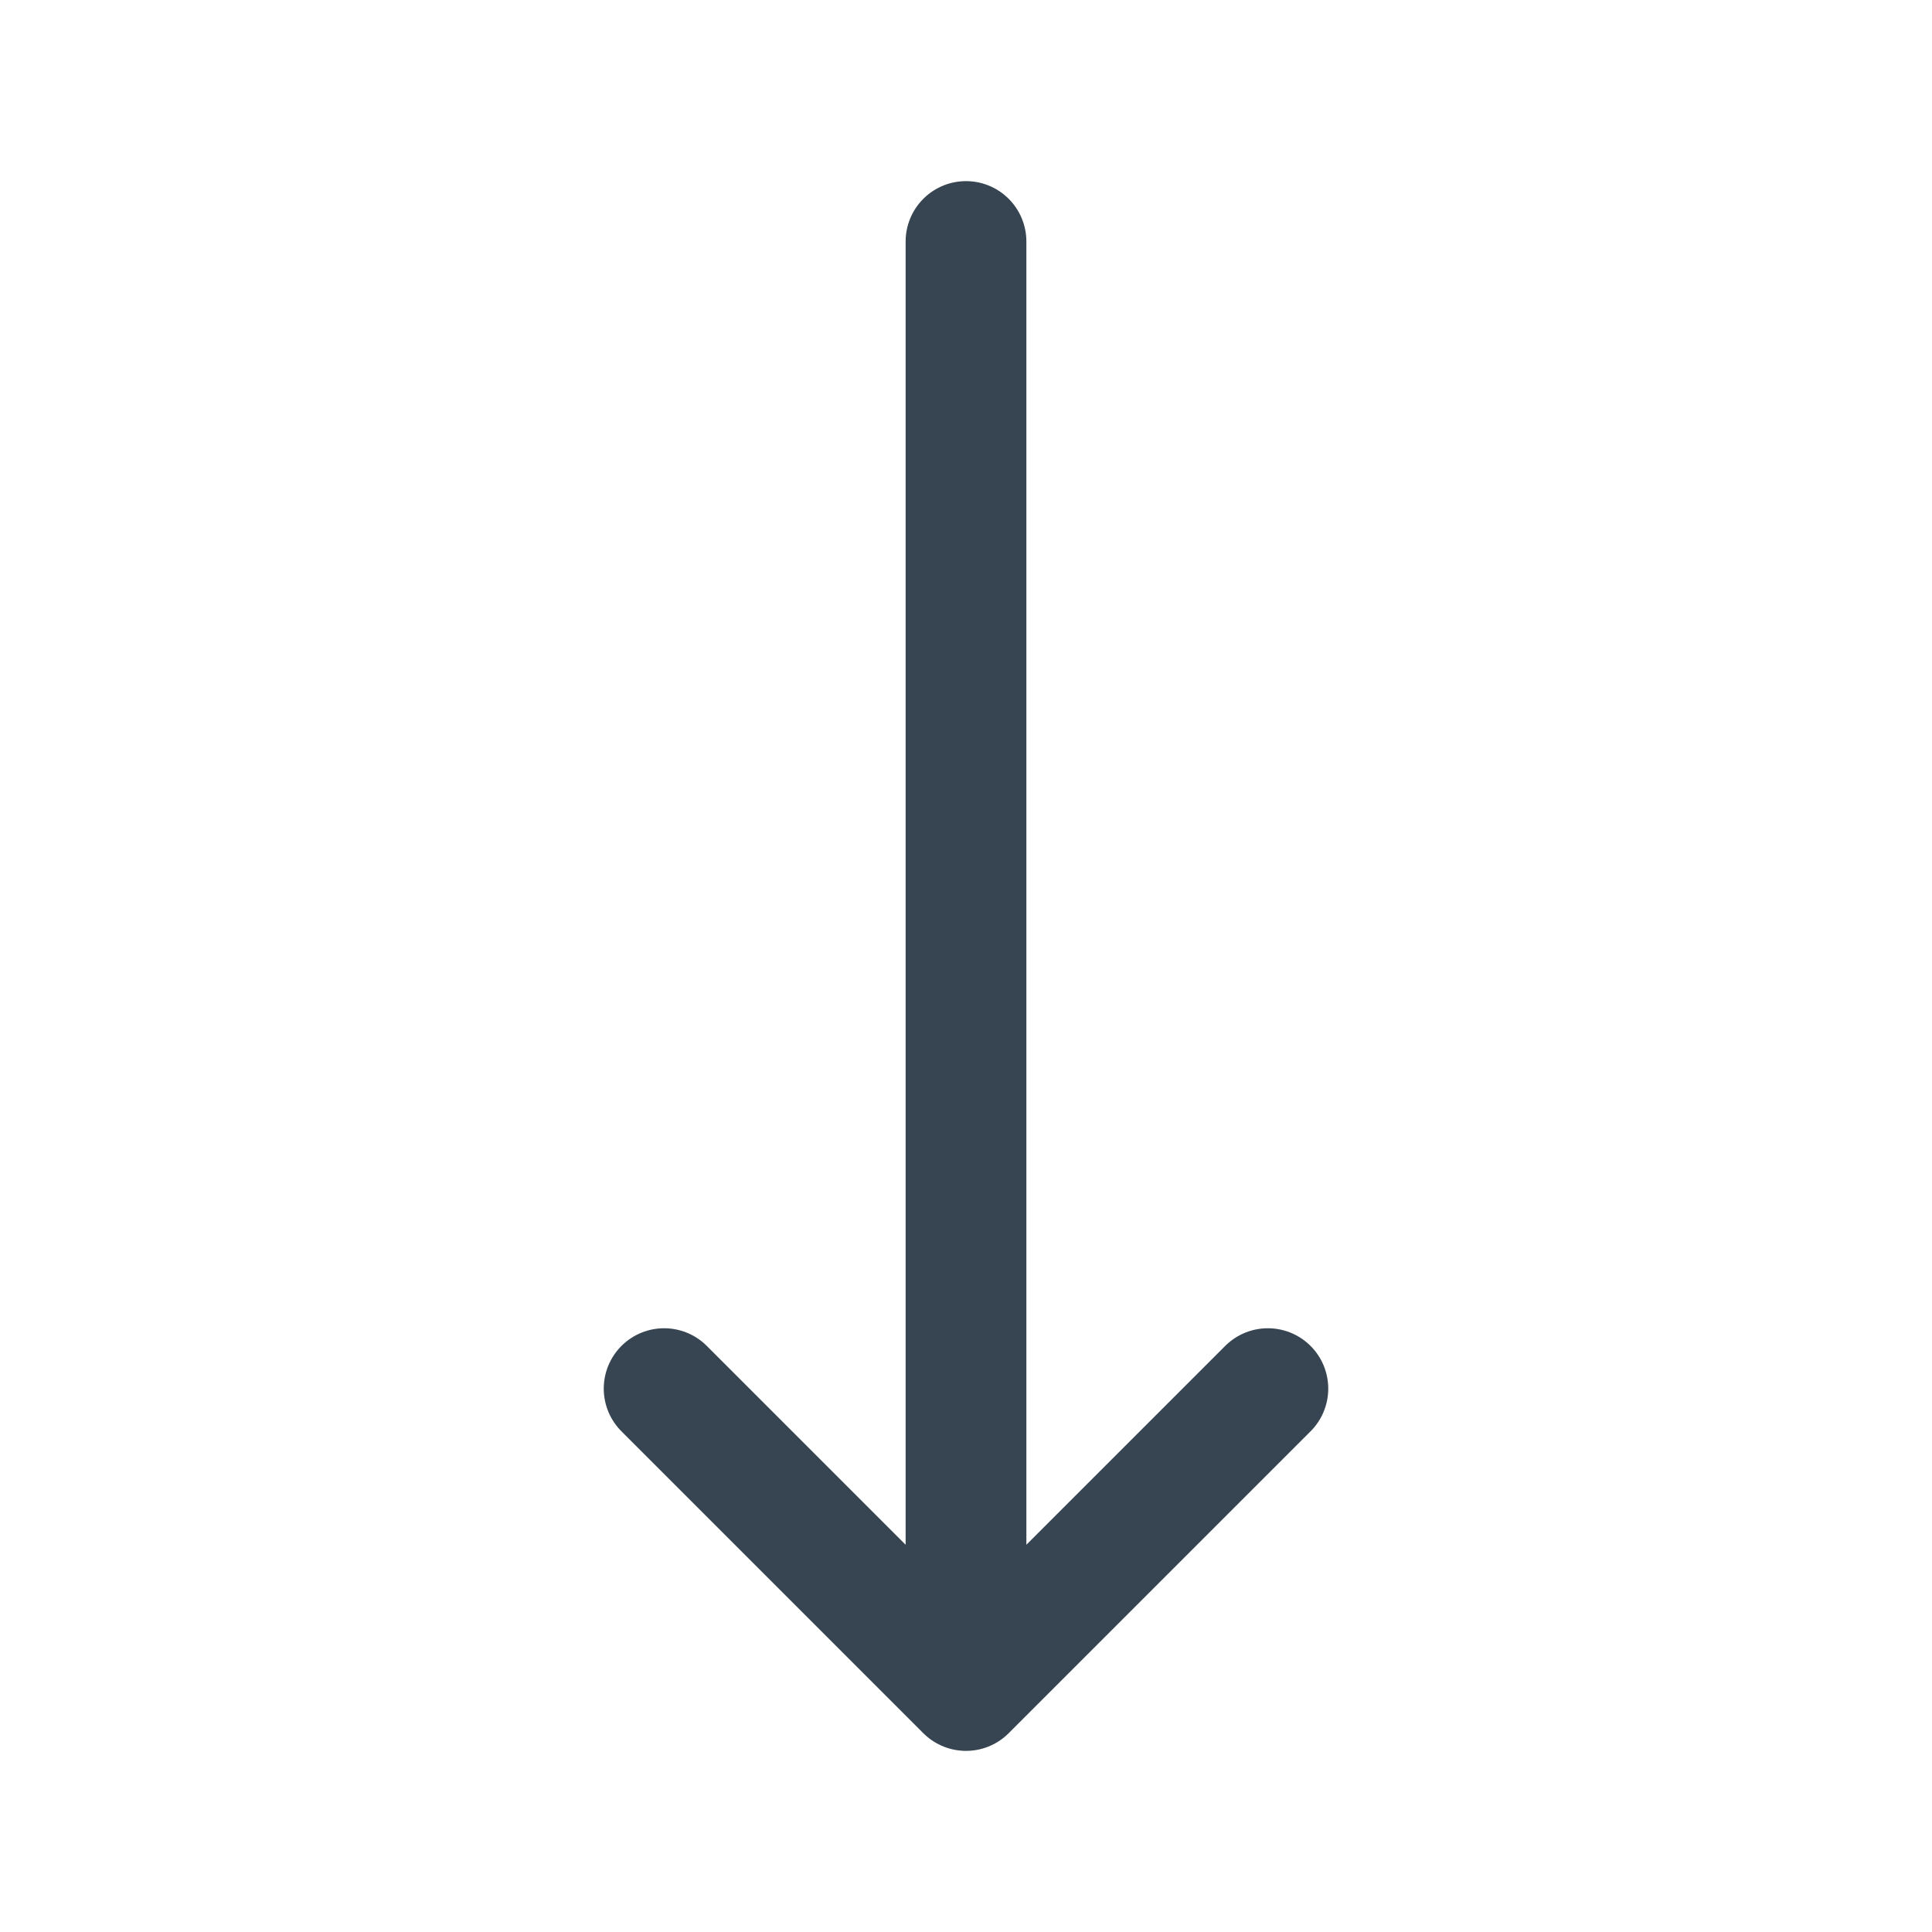
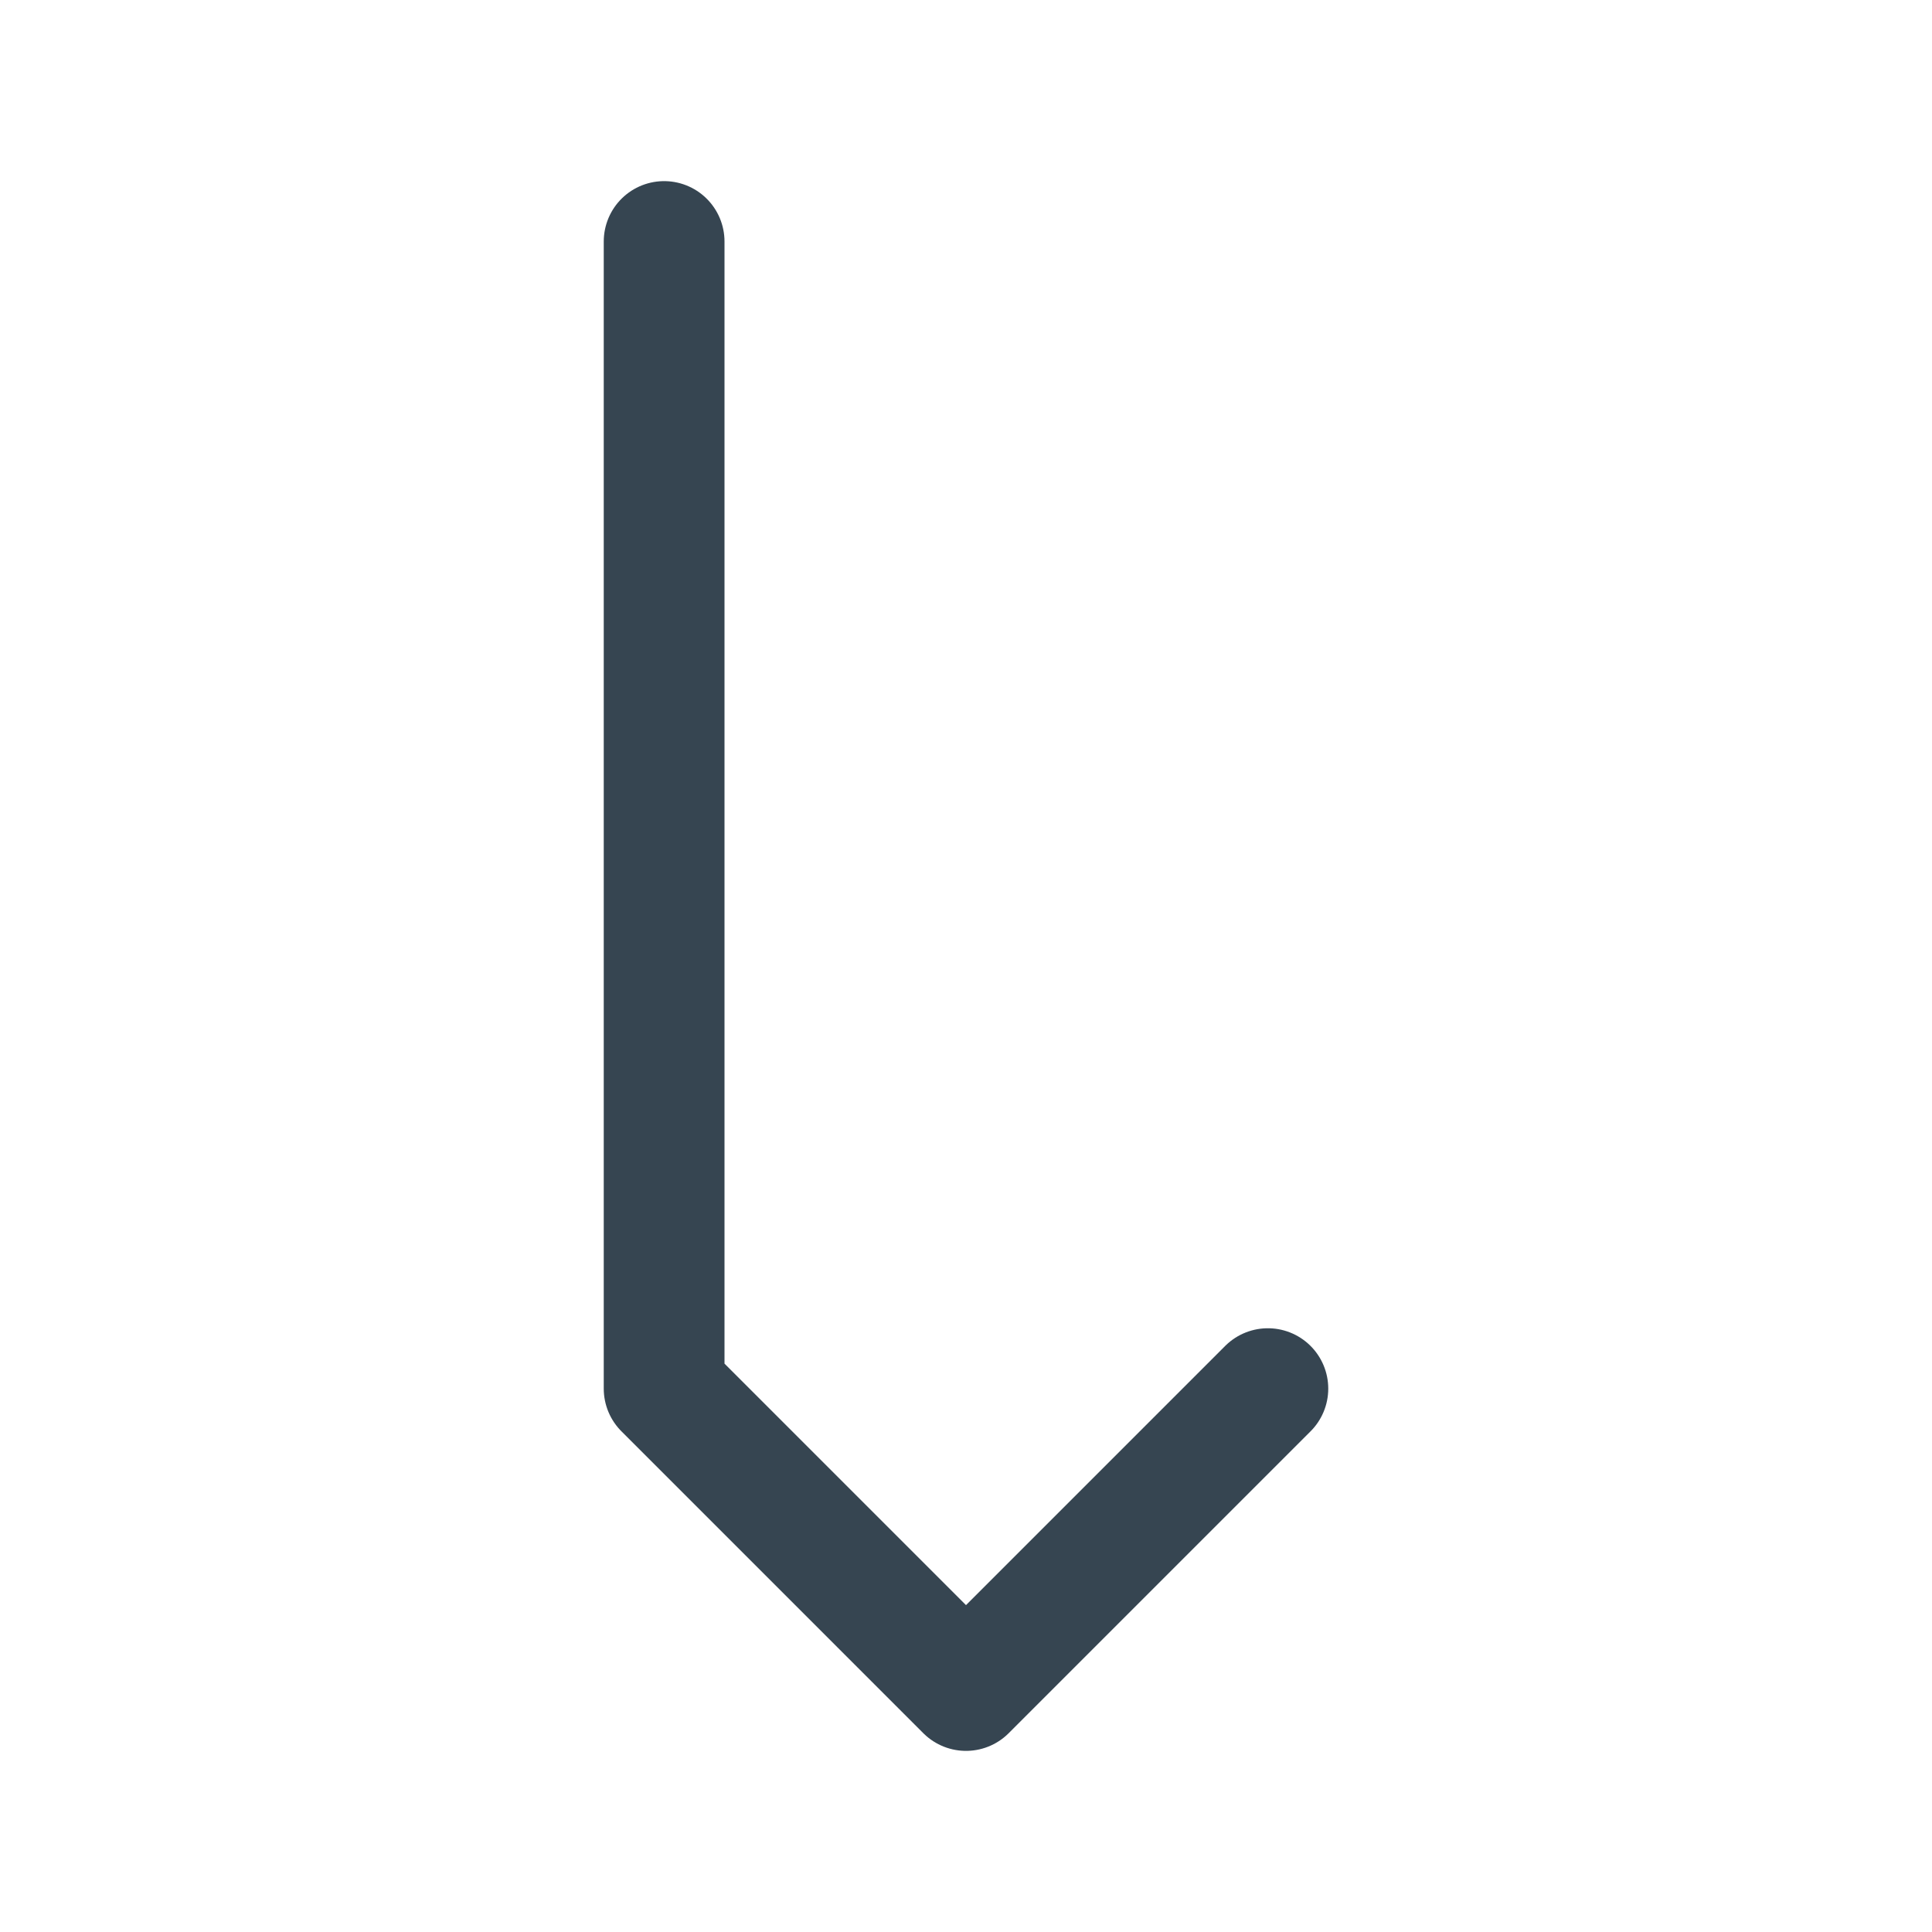
<svg xmlns="http://www.w3.org/2000/svg" width="32" height="32" viewBox="0 0 24 24">
-   <path fill="none" stroke="#364551" stroke-linecap="round" stroke-linejoin="round" stroke-width="1.5" d="M15.75 17.25L12 21m0 0l-3.75-3.75M12 21V3" />
+   <path fill="none" stroke="#364551" stroke-linecap="round" stroke-linejoin="round" stroke-width="1.5" d="M15.75 17.25L12 21m0 0l-3.75-3.75V3" />
</svg>